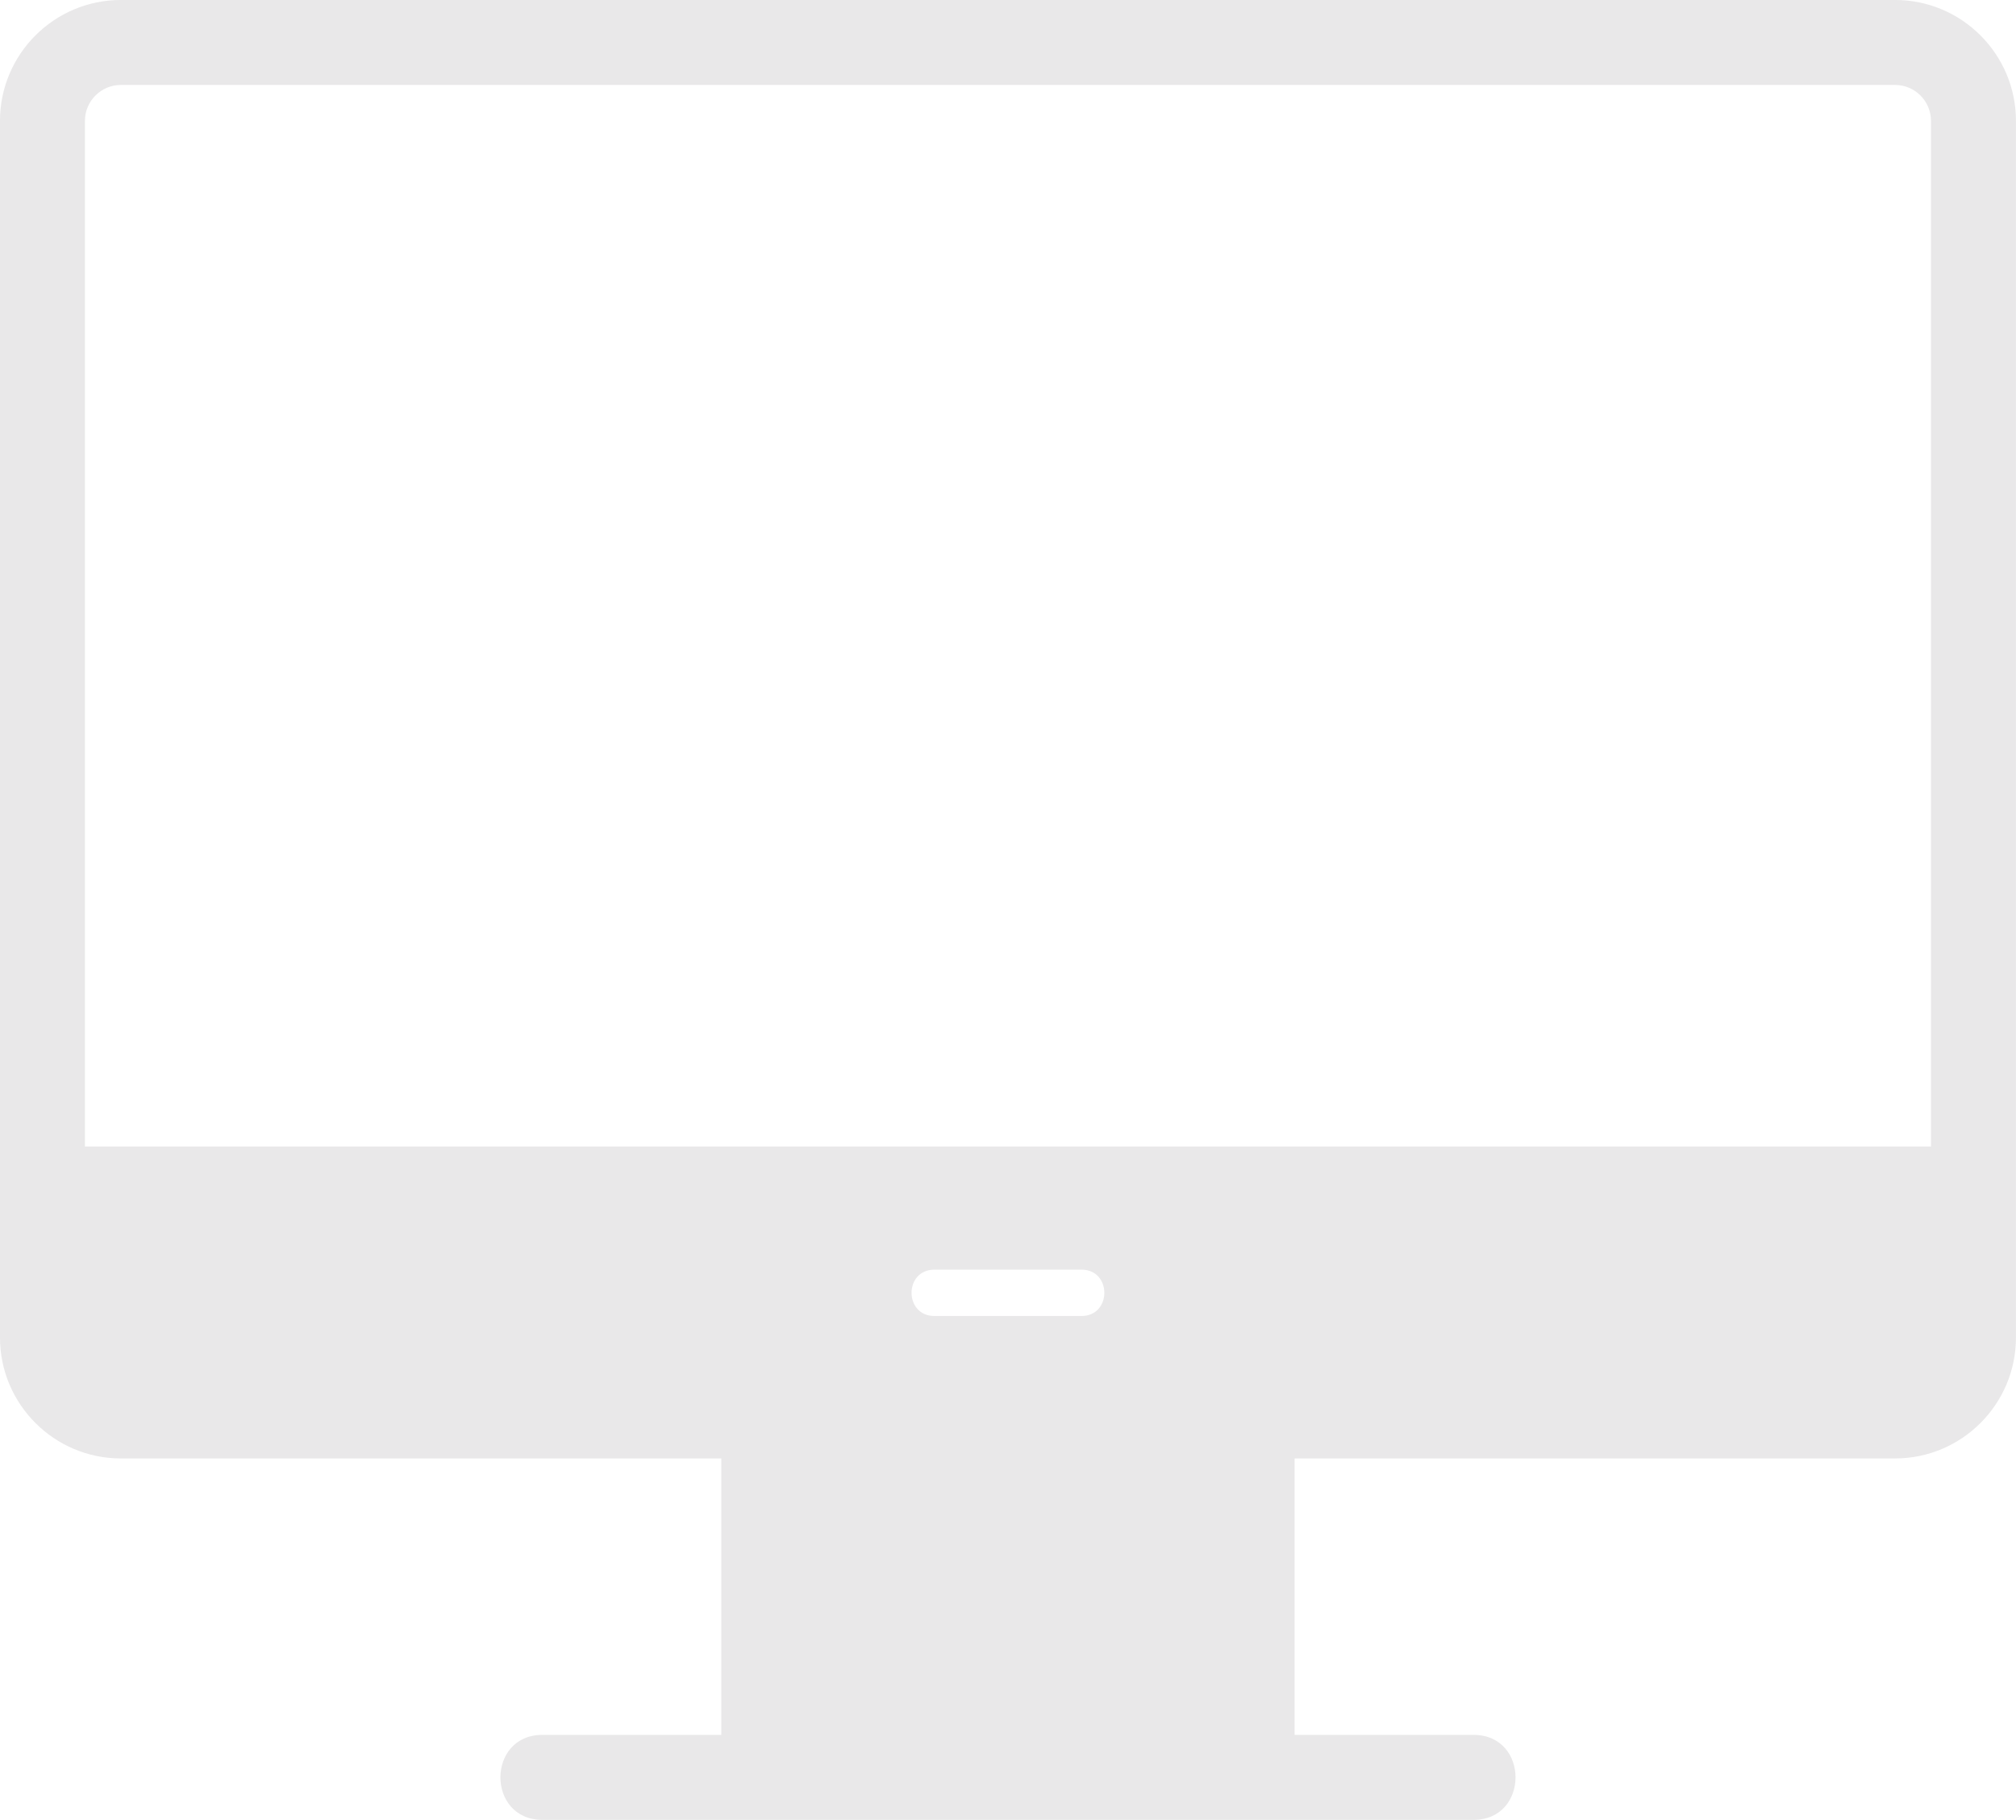
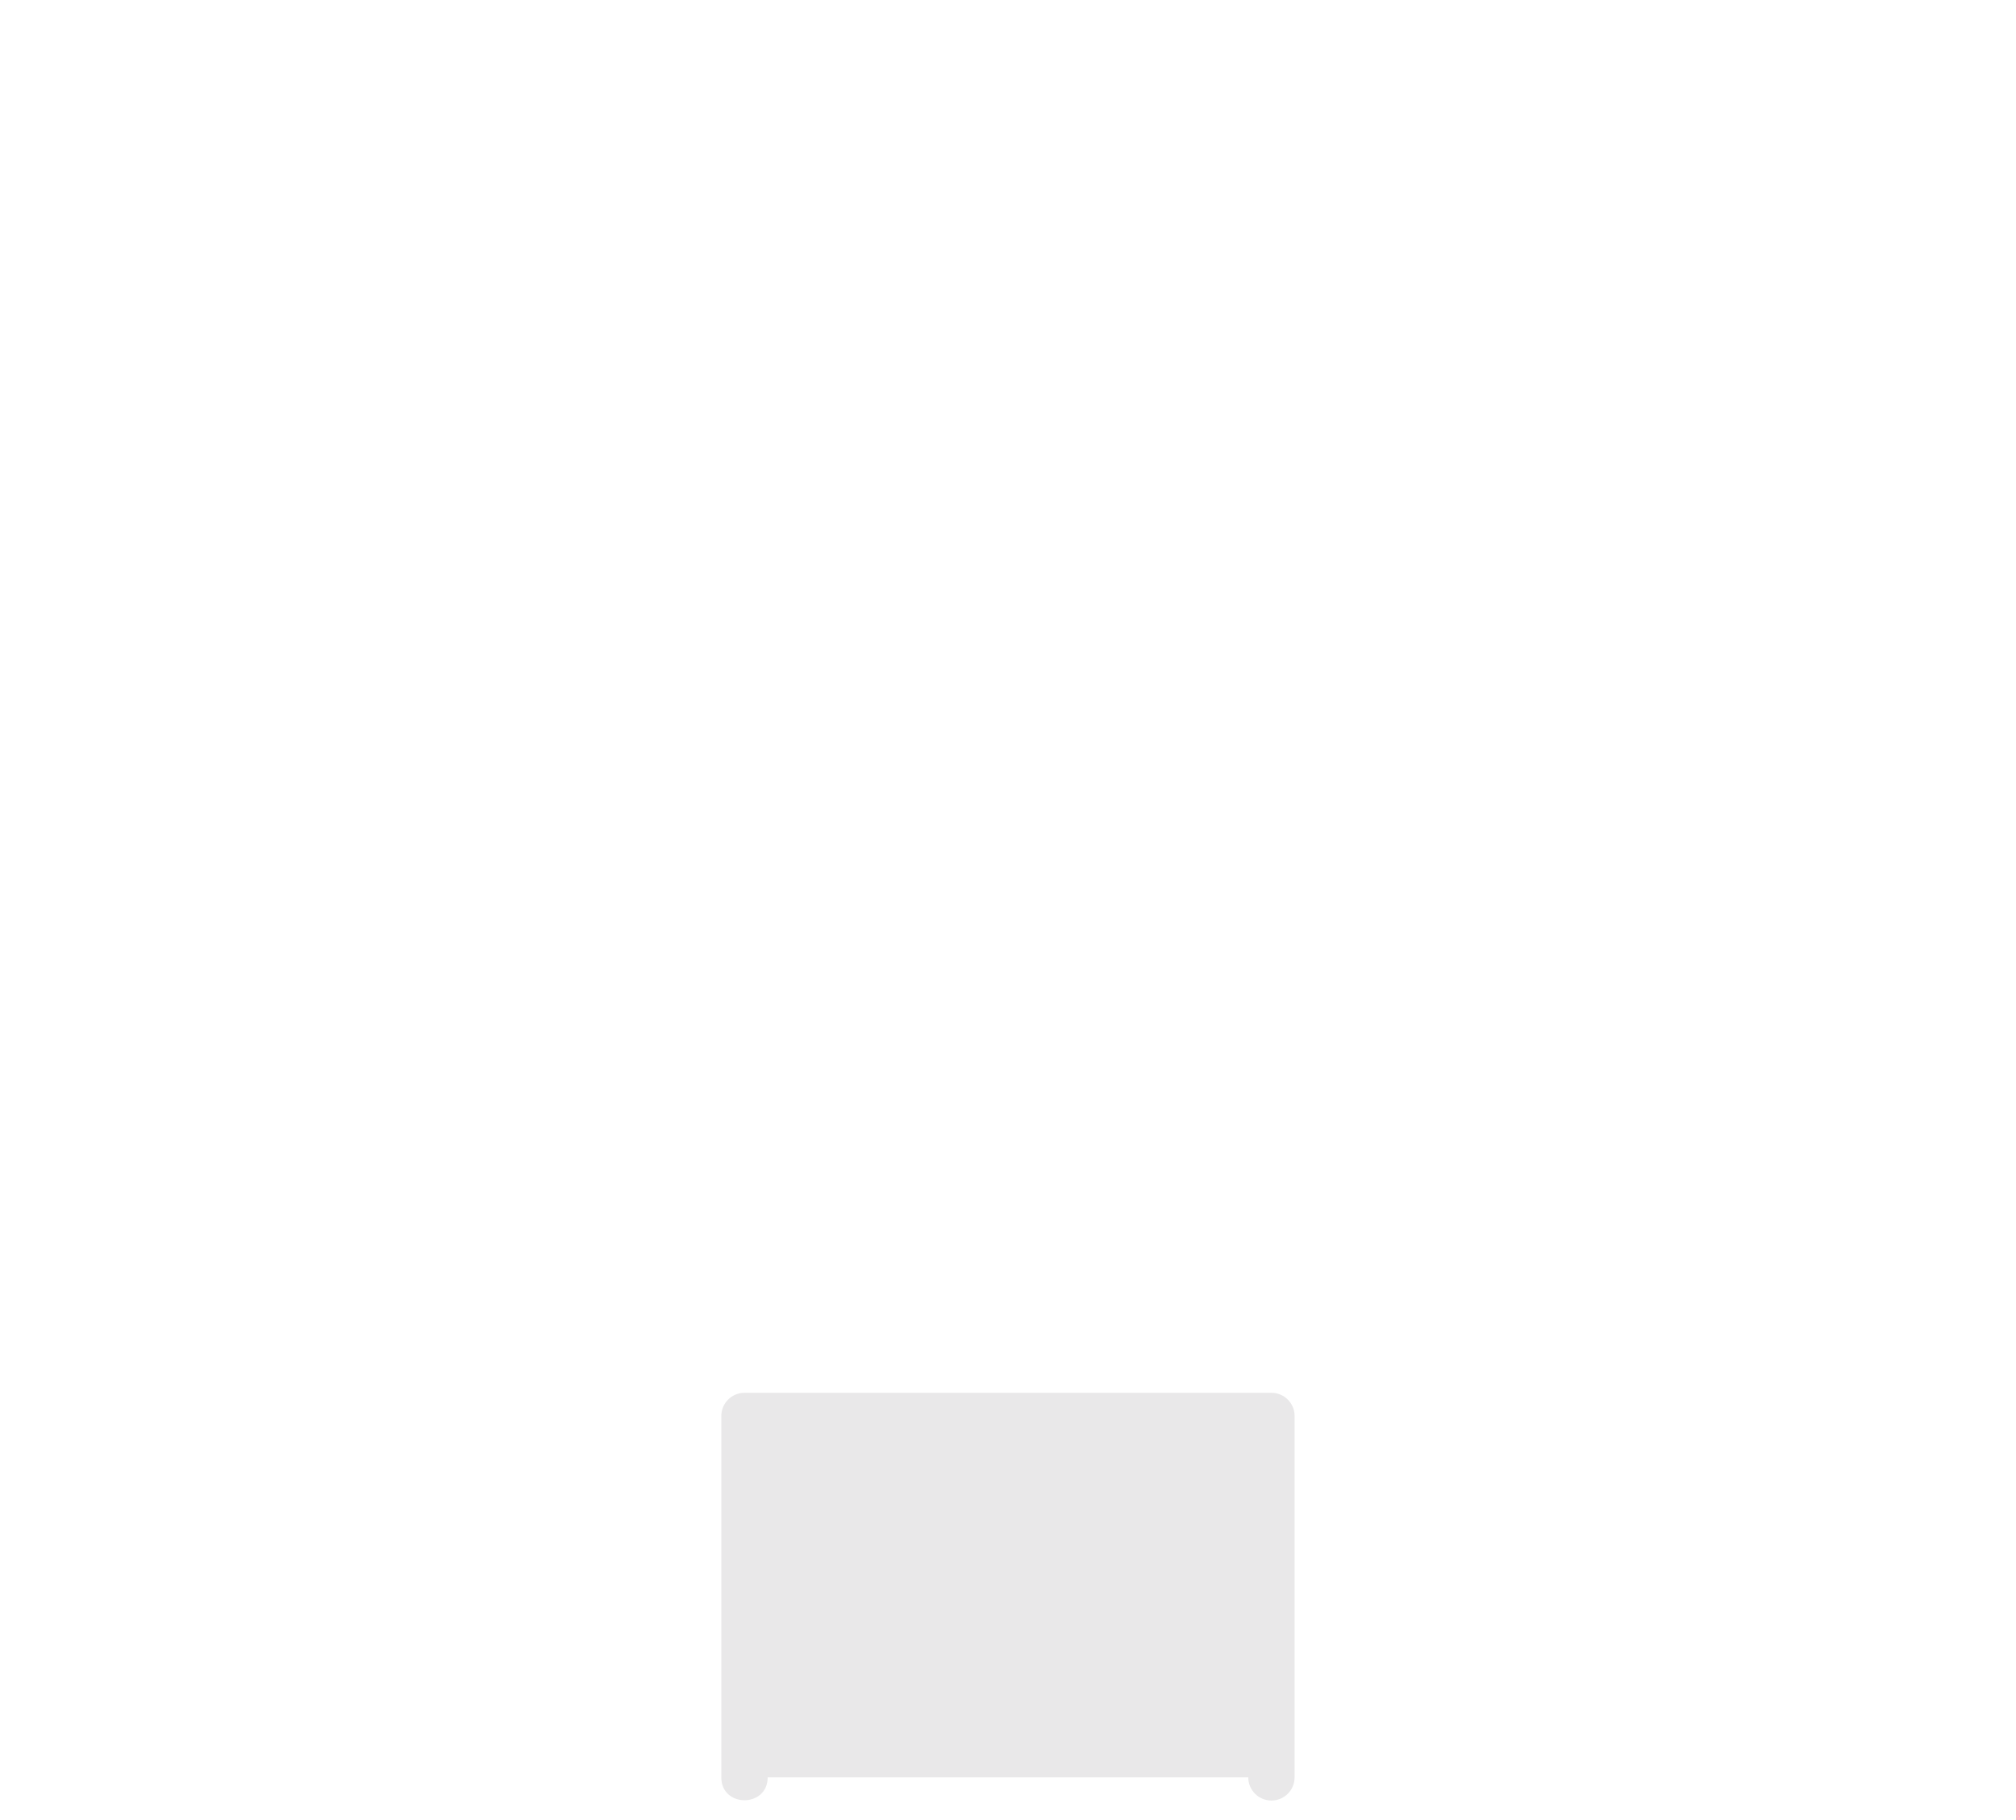
<svg xmlns="http://www.w3.org/2000/svg" clip-rule="evenodd" fill="#e9e8e9" fill-rule="evenodd" height="1540.7" image-rendering="optimizeQuality" preserveAspectRatio="xMidYMid meet" shape-rendering="geometricPrecision" text-rendering="geometricPrecision" version="1" viewBox="-0.0 83.0 1706.7 1540.7" width="1706.7" zoomAndPan="magnify">
  <g id="change1_1">
    <path d="M1076.37 1607.33c-10.83,0 -19.62,-8.8 -19.62,-19.61l-406.86 0c0,25.82 -39.24,25.81 -39.24,0l0 -305.96c0,-10.83 8.79,-19.62 19.62,-19.62l446.09 0c10.83,0 19.62,8.8 19.62,19.62l0 305.96c0,10.81 -8.78,19.61 -19.62,19.61z" />
-     <path d="M1247.49 1623.68l-788.33 0c-47.36,0 -47.36,-71.93 0,-71.93l788.33 0c47.36,0 47.36,71.93 0,71.93z" />
-     <path d="M1604.31 1317.72l-1501.97 0c-56.44,0 -102.35,-45.91 -102.35,-102.35l0 -1030.04c0,-56.44 45.91,-102.35 102.35,-102.35l1501.97 0c56.44,0 102.35,45.91 102.35,102.35l0 1030.04c0,56.44 -45.91,102.35 -102.35,102.35zm-1532.41 -264.09l1562.83 0 0 -868.3c0,-16.76 -13.66,-30.42 -30.42,-30.42l-1501.97 -0c-16.76,0 -30.44,13.66 -30.44,30.42l0 868.3zm843.65 143.48l-124.48 0c-25.82,0 -25.82,-39.23 0,-39.23l124.48 0c25.82,0 25.82,39.23 0,39.23z" />
  </g>
</svg>